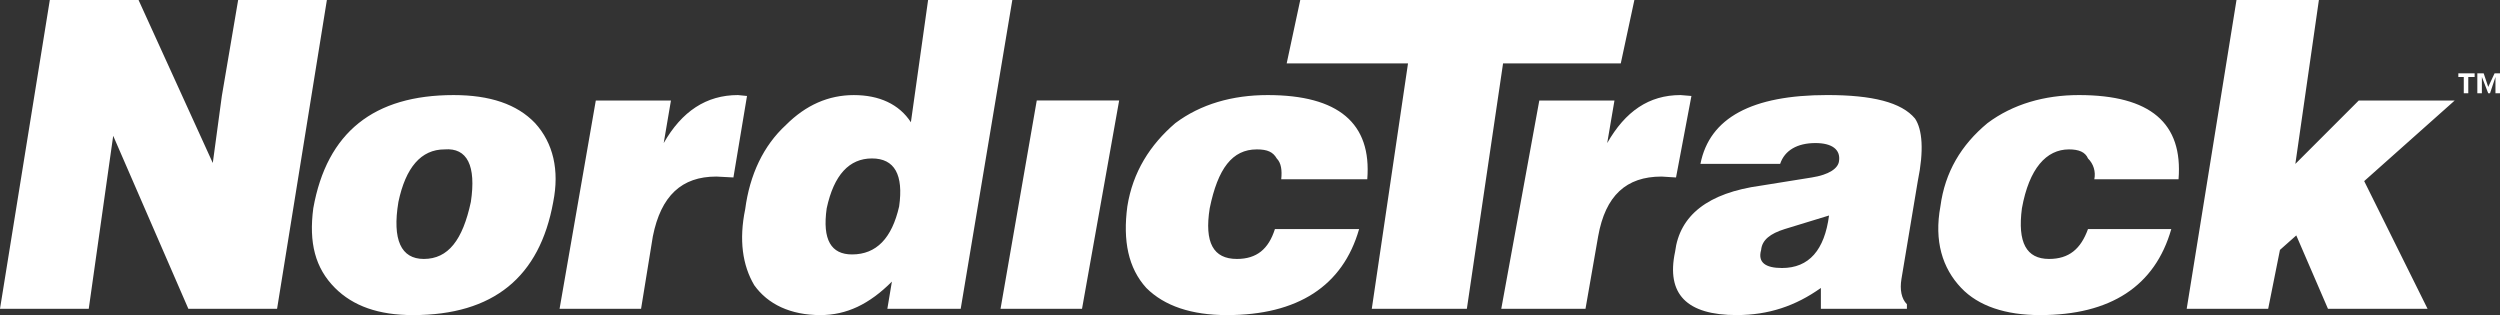
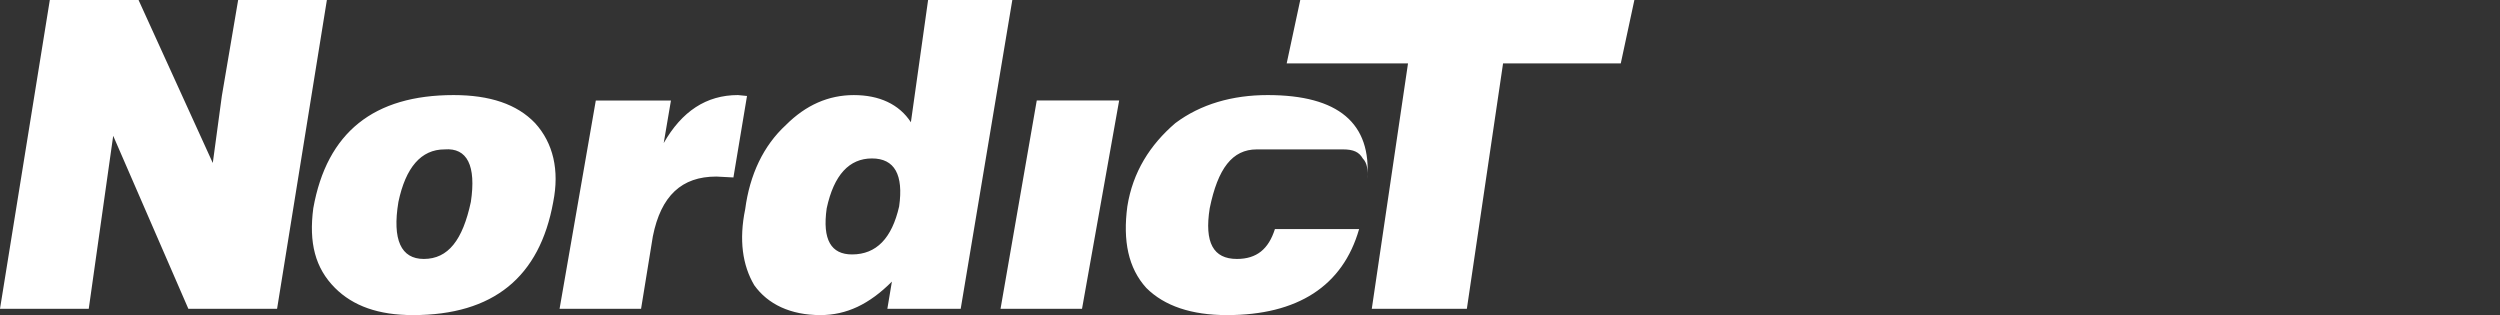
<svg xmlns="http://www.w3.org/2000/svg" id="Layer_2" data-name="Layer 2" viewBox="0 0 2426.49 305.83">
  <rect x="0" y="0" width="2426.49" height="305.83" fill="#333333" stroke="none" />
  <defs>
    <style>
      .cls-1 {
        fill: #fff;
        fill-rule: evenodd;
        stroke-width: 0px;
      }
    </style>
  </defs>
  <g id="Layer_2-2" data-name="Layer 2">
    <g id="Layer_1-2" data-name="Layer 1-2">
      <g>
-         <path class="cls-1" d="M134.47,0l72.06,158.19,8.79-65.03L231.15,0h86.12l-48.34,299.69h-86.12l-72.94-167.87-23.73,167.87H0L48.35,0h86.12ZM536.97,195.99c-13.18,72.93-58,109.84-136.22,109.84-33.4,0-58-8.79-75.59-26.34-19.32-19.35-25.49-43.95-21.09-77.34,13.19-73.84,58.88-109.87,136.22-109.87,35.15,0,61.52,8.79,79.1,27.25,17.57,19.32,23.72,45.68,17.57,76.46h.01ZM431.52,145c-22.85,0-37.79,17.57-44.82,50.98-6.15,36.91,2.65,55.35,24.62,55.35,23.73,0,37.79-18.44,45.69-55.35,5.28-35.16-3.51-52.74-25.49-50.98h0ZM695.17,171.37c-33.4,0-53.6,18.47-61.52,58.01l-11.43,70.32h-79.1l35.16-202.15h72.94l-7.03,41.31c17.57-30.76,41.31-46.59,72.07-46.59l8.78.88-13.19,79.09-16.69-.88h.01ZM982.55,0l-50.09,299.69h-71.19l4.4-26.37c-21.97,21.96-43.94,32.5-69.43,32.5-29,0-50.98-10.53-64.16-29-11.43-19.32-14.94-43.93-8.79-73.81,4.4-33.38,17.57-61.52,39.54-81.72,19.34-19.34,41.31-29,65.91-29s43.94,8.79,55.37,26.37L900.81,0h81.74ZM872.7,200.37c4.38-30.75-4.4-46.59-26.37-46.59s-36.91,15.84-43.94,48.36c-4.38,30.75,4.4,44.81,24.6,44.81,23.73,0,38.68-15.84,45.71-46.59h0ZM971.12,299.69l35.15-202.15h79.97l-36.03,202.15h-79.09ZM1219.83,145c-23.73,0-37.79,18.46-45.69,57.14-5.28,33.38,3.51,49.19,26.37,49.19,19.34,0,30.76-9.65,36.92-29h81.72c-15.81,55.38-59.75,83.5-128.31,83.5-34.28,0-60.63-8.79-78.22-26.34-17.57-19.35-22.85-45.72-18.44-79.12,5.27-33.38,21.97-59.75,46.57-80.85,24.6-18.46,55.37-27.25,89.65-27.25,68.55,0,101.07,27.25,96.66,81.72h-83.5c.88-8.79,0-15.81-4.38-20.22-3.54-6.13-8.81-8.78-19.35-8.78h0Z" />
+         <path class="cls-1" d="M134.47,0l72.06,158.19,8.79-65.03L231.15,0h86.12l-48.34,299.69h-86.12l-72.94-167.87-23.73,167.87H0L48.35,0h86.12ZM536.97,195.99c-13.18,72.93-58,109.84-136.22,109.84-33.4,0-58-8.79-75.59-26.34-19.32-19.35-25.49-43.95-21.09-77.34,13.19-73.84,58.88-109.87,136.22-109.87,35.15,0,61.52,8.79,79.1,27.25,17.57,19.32,23.72,45.68,17.57,76.46h.01ZM431.52,145c-22.85,0-37.79,17.57-44.82,50.98-6.15,36.91,2.65,55.35,24.62,55.35,23.73,0,37.79-18.44,45.69-55.35,5.28-35.16-3.51-52.74-25.49-50.98h0ZM695.17,171.37c-33.4,0-53.6,18.47-61.52,58.01l-11.43,70.32h-79.1l35.16-202.15h72.94l-7.03,41.31c17.57-30.76,41.31-46.59,72.07-46.59l8.78.88-13.19,79.09-16.69-.88h.01ZM982.55,0l-50.09,299.69h-71.19l4.4-26.37c-21.97,21.96-43.94,32.5-69.43,32.5-29,0-50.98-10.53-64.16-29-11.43-19.32-14.94-43.93-8.79-73.81,4.4-33.38,17.57-61.52,39.54-81.72,19.34-19.34,41.31-29,65.91-29s43.94,8.79,55.37,26.37L900.81,0h81.74ZM872.7,200.37c4.38-30.75-4.4-46.59-26.37-46.59s-36.91,15.84-43.94,48.36c-4.38,30.75,4.4,44.81,24.6,44.81,23.73,0,38.68-15.84,45.71-46.59h0ZM971.12,299.69l35.15-202.15h79.97l-36.03,202.15h-79.09ZM1219.83,145c-23.73,0-37.79,18.46-45.69,57.14-5.28,33.38,3.51,49.19,26.37,49.19,19.34,0,30.76-9.65,36.92-29h81.72c-15.81,55.38-59.75,83.5-128.31,83.5-34.28,0-60.63-8.79-78.22-26.34-17.57-19.35-22.85-45.72-18.44-79.12,5.27-33.38,21.97-59.75,46.57-80.85,24.6-18.46,55.37-27.25,89.65-27.25,68.55,0,101.07,27.25,96.66,81.72c.88-8.79,0-15.81-4.38-20.22-3.54-6.13-8.81-8.78-19.35-8.78h0Z" />
        <path class="cls-1" d="M1248.85,61.52l13.17-61.52h324.3l-13.2,61.52h-114.25l-35.14,238.18h-92.28l35.16-238.18h-117.77,0Z" />
-         <path class="cls-1" d="M1626.75,172.25l-14.06-.88c-34.28,0-54.49,18.47-61.53,58.01l-12.28,70.32h-81.75l36.91-202.15h72.95l-7.04,41.31c17.57-30.76,40.43-46.59,71.18-46.59l10.56.88-14.94,79.09h0ZM1861.39,175.78l-15.84,94.91c-1.75,10.53,0,19.32,5.29,24.59v4.41h-83.5v-20.22c-24.62,17.56-50.97,26.34-81.75,26.34-48.34,0-68.55-20.22-59.75-61.5,4.41-35.16,31.63-57.12,83.5-64.16l49.22-7.9c16.69-2.63,25.49-8.79,26.37-15.81,1.75-11.44-7.04-17.59-22.85-17.59-17.57,0-29.9,7.03-34.28,20.22h-77.36c8.82-44.84,50.1-66.81,123.06-66.81,43.93,0,72.05,7.03,85.24,22.85,7.03,10.56,8.81,30.76,2.66,60.66h-.01ZM1729.57,260.13c26.37,0,41.3-17.57,45.69-50.97l-43.06,13.18c-14.06,4.41-21.96,10.56-22.85,20.22-3.53,12.3,4.38,17.57,20.22,17.57h0ZM2026.6,153.78c-2.63-6.15-8.79-8.78-18.44-8.78-21.98,0-38.68,18.46-45.69,57.14-4.41,33.38,4.38,49.19,26.34,49.19,19.35,0,30.78-9.65,37.79-29h80.85c-15.81,55.38-58.87,83.5-127.42,83.5-33.41,0-59.78-8.79-76.47-26.34-18.44-19.35-26.37-45.72-20.22-79.12,4.41-33.38,20.22-59.75,45.69-80.85,24.62-18.46,55.38-27.25,88.76-27.25,69.44,0,101.07,27.25,96.69,81.72h-81.75c1.54-7.35-.78-14.97-6.15-20.22h.02ZM2250.71,0l-22.85,159.09,61.54-61.54h93.14l-87.87,78.23,61.5,123.91h-96.66l-30.75-71.2-15.84,14.06-11.43,57.14h-79.08L2170.74,0h79.97ZM2415.06,90.52l-6.16-15.81v15.81h-4.41v-19.32h6.16l4.41,13.18,6.16-13.18h5.27v19.32h-4.41v-15.81l-5.27,15.81h-1.75ZM2386.06,74.71v-3.51h15.81v3.51h-6.16v15.81h-4.38v-15.81h-5.27Z" />
      </g>
    </g>
  </g>
</svg>